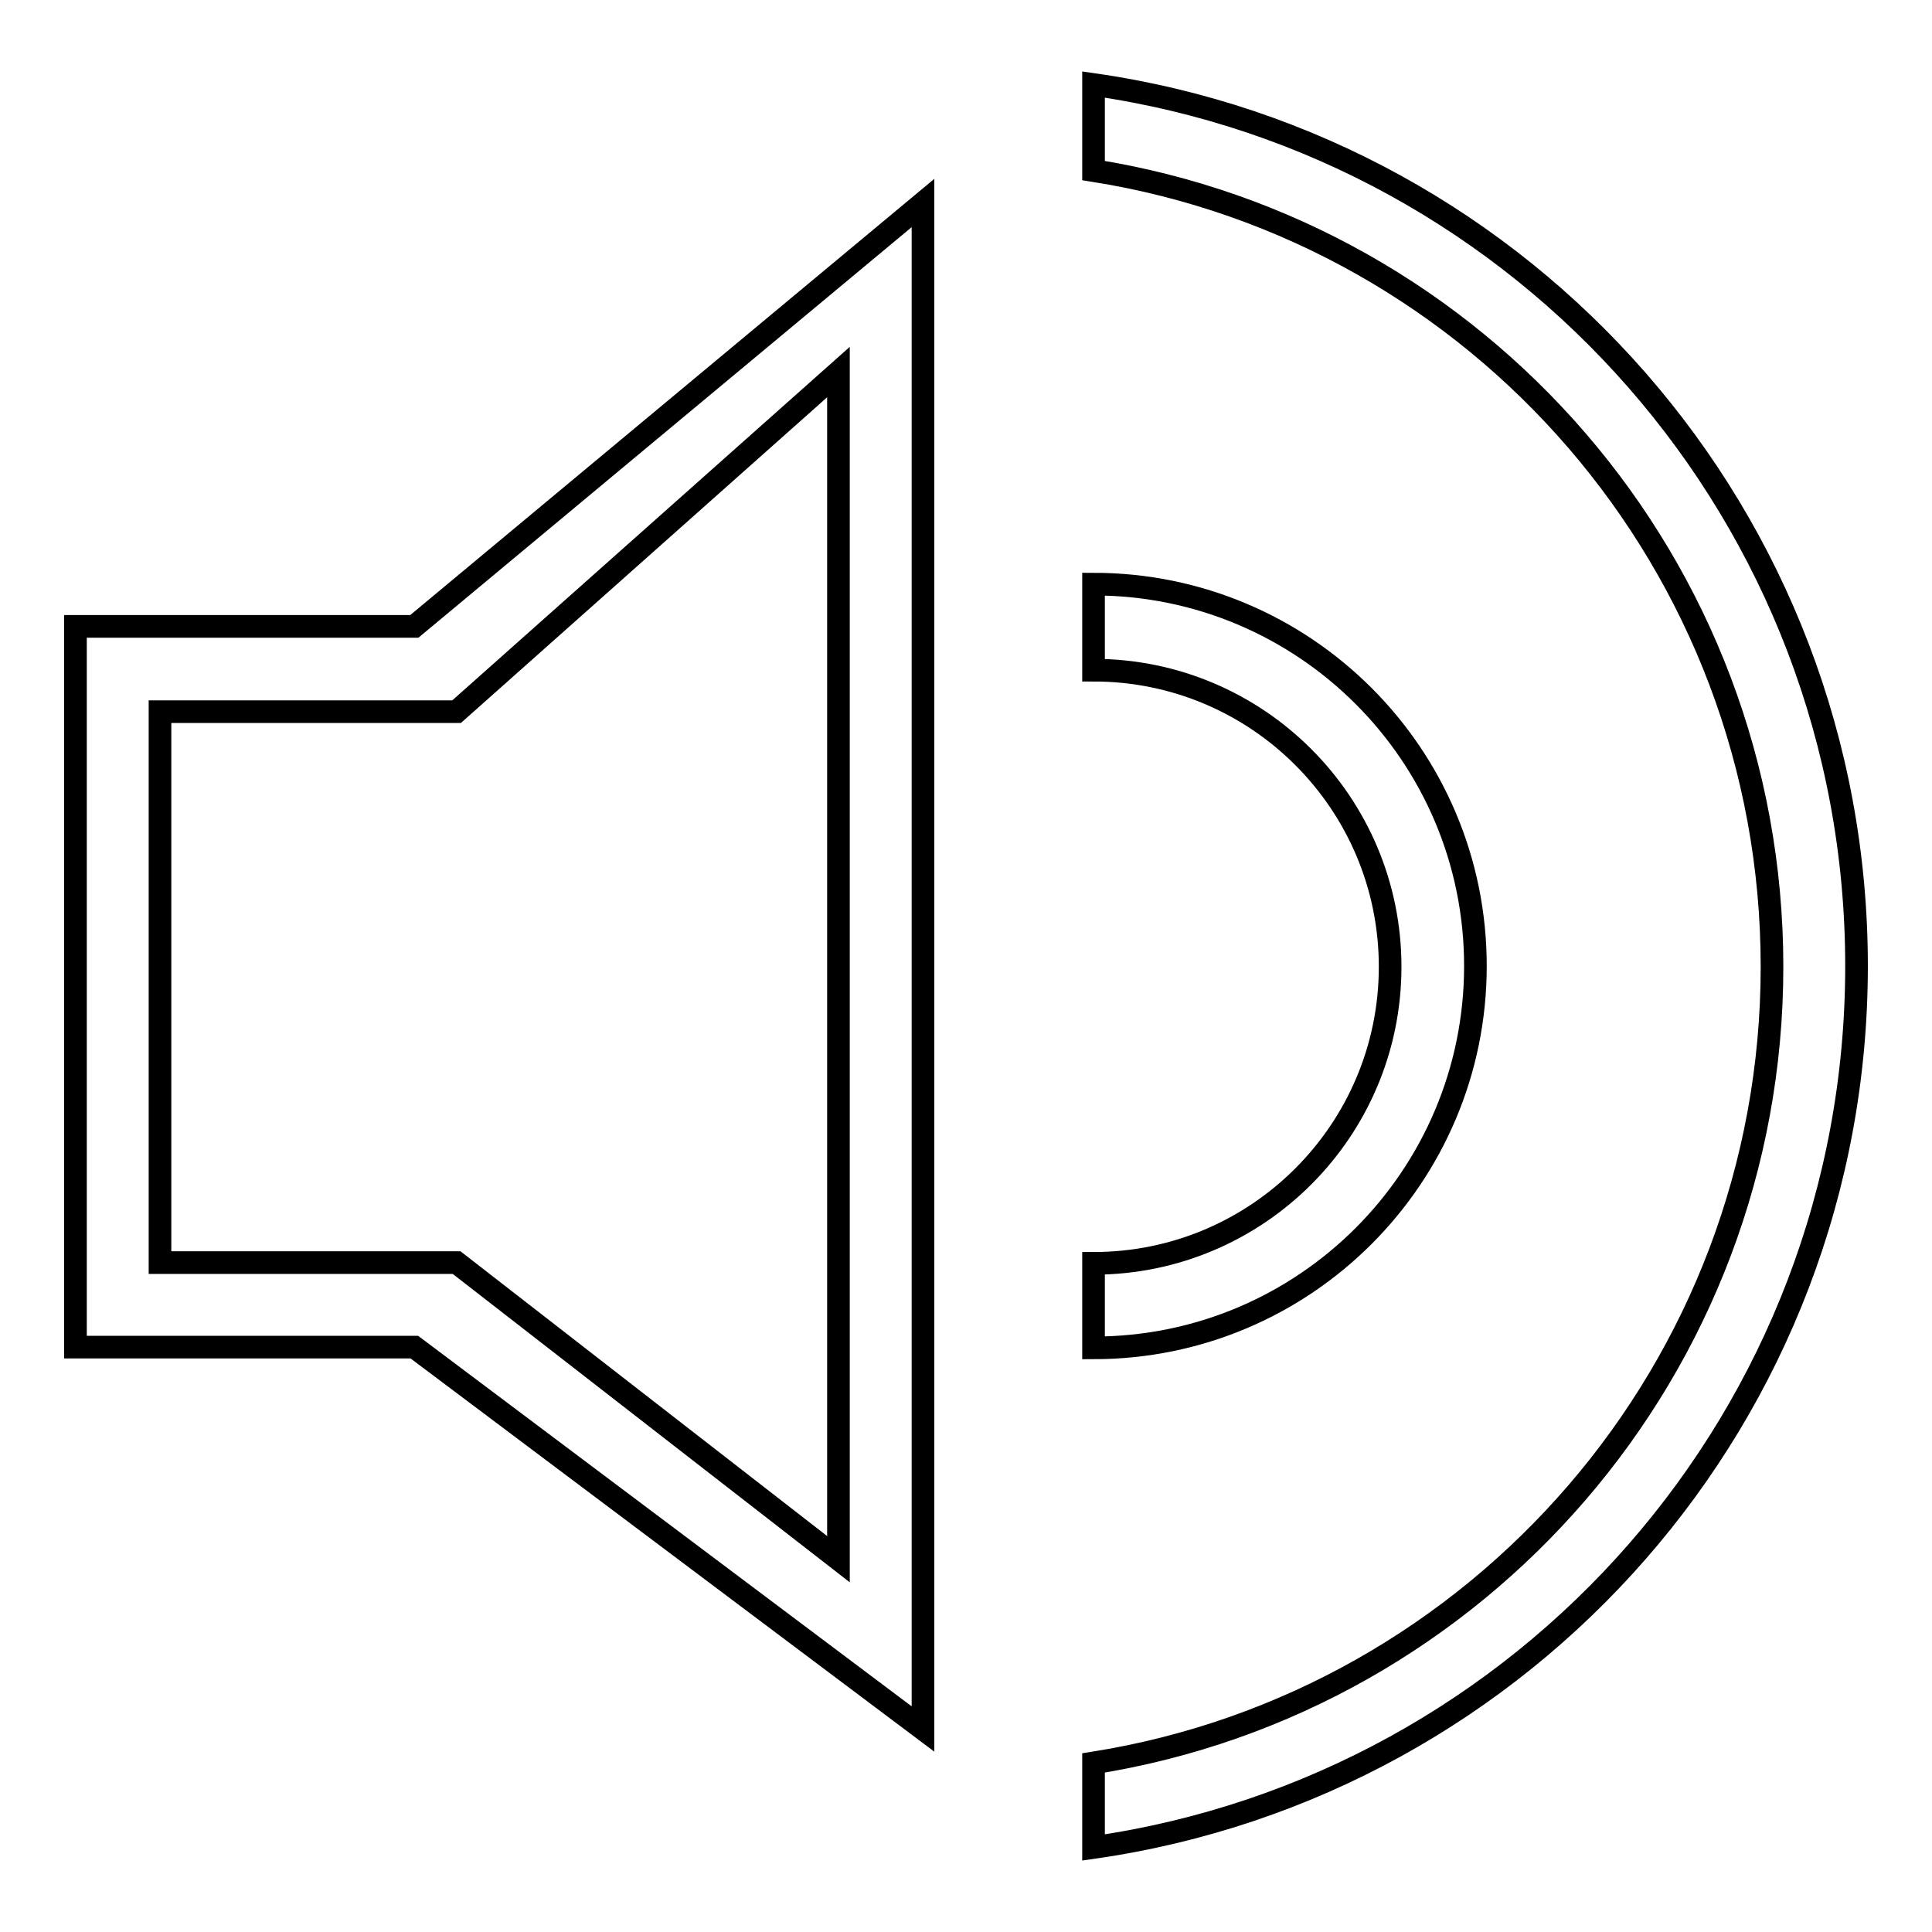
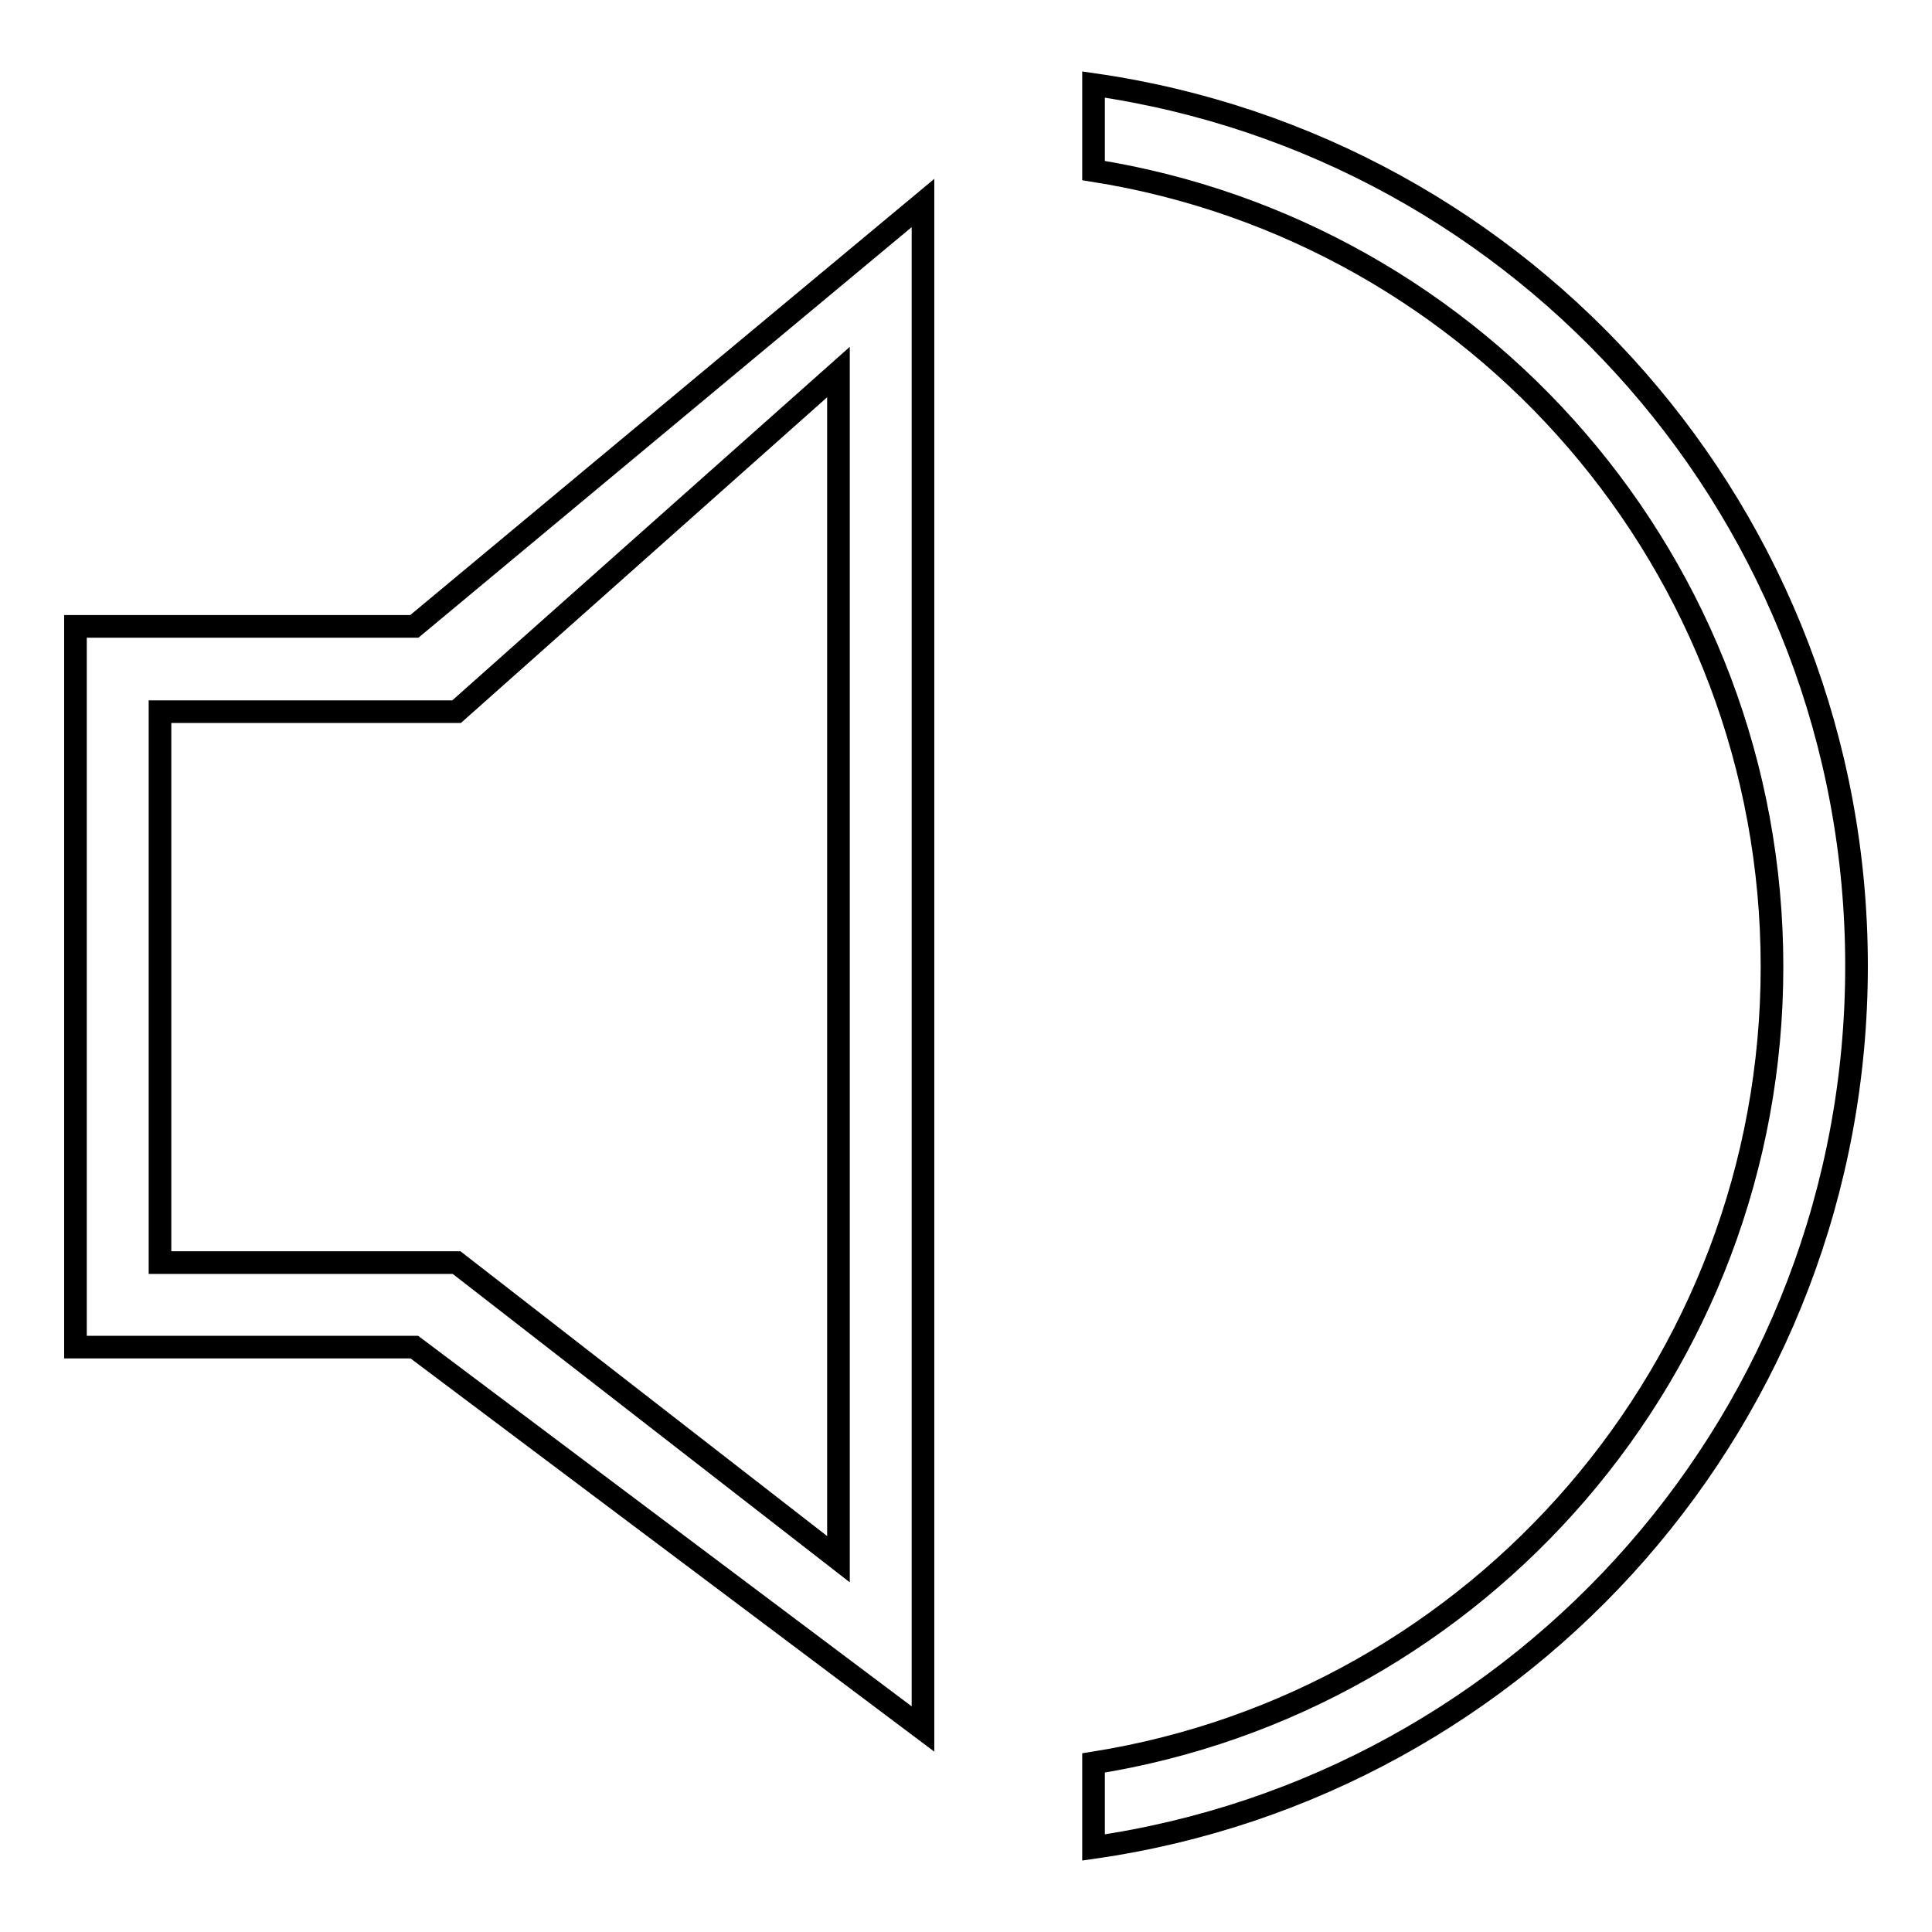
<svg xmlns="http://www.w3.org/2000/svg" version="1.1" x="0px" y="0px" viewBox="0 0 256 256" enable-background="new 0 0 256 256" xml:space="preserve">
  <g>
    <g>
-       <path stroke-width="3" fill-opacity="0" stroke="#000000" d="M144.9,77.4c27.9,0,50.6,22.6,50.6,50.6c0,27.9-22.6,50.6-50.6,50.6v-11.2c21.7,0,39.3-17.6,39.3-39.3c0-21.7-17.6-39.3-39.3-39.3V77.4L144.9,77.4z" />
      <path stroke-width="3" fill-opacity="0" stroke="#000000" d="M10,83v95.5h44.9l67.4,50.6V26.9L54.9,83H10L10,83z M21.2,94.3v73h39.3l50.6,39.3V49.3l-50.6,45H21.2L21.2,94.3z" />
      <path stroke-width="3" fill-opacity="0" stroke="#000000" d="M144.9,244.8C202.1,236.6,246,187.5,246,128S202.1,19.4,144.9,11.2v11.4c51,8.1,89.9,52.2,89.9,105.5c0,53.2-38.9,97.4-89.9,105.5V244.8L144.9,244.8z" />
    </g>
  </g>
</svg>